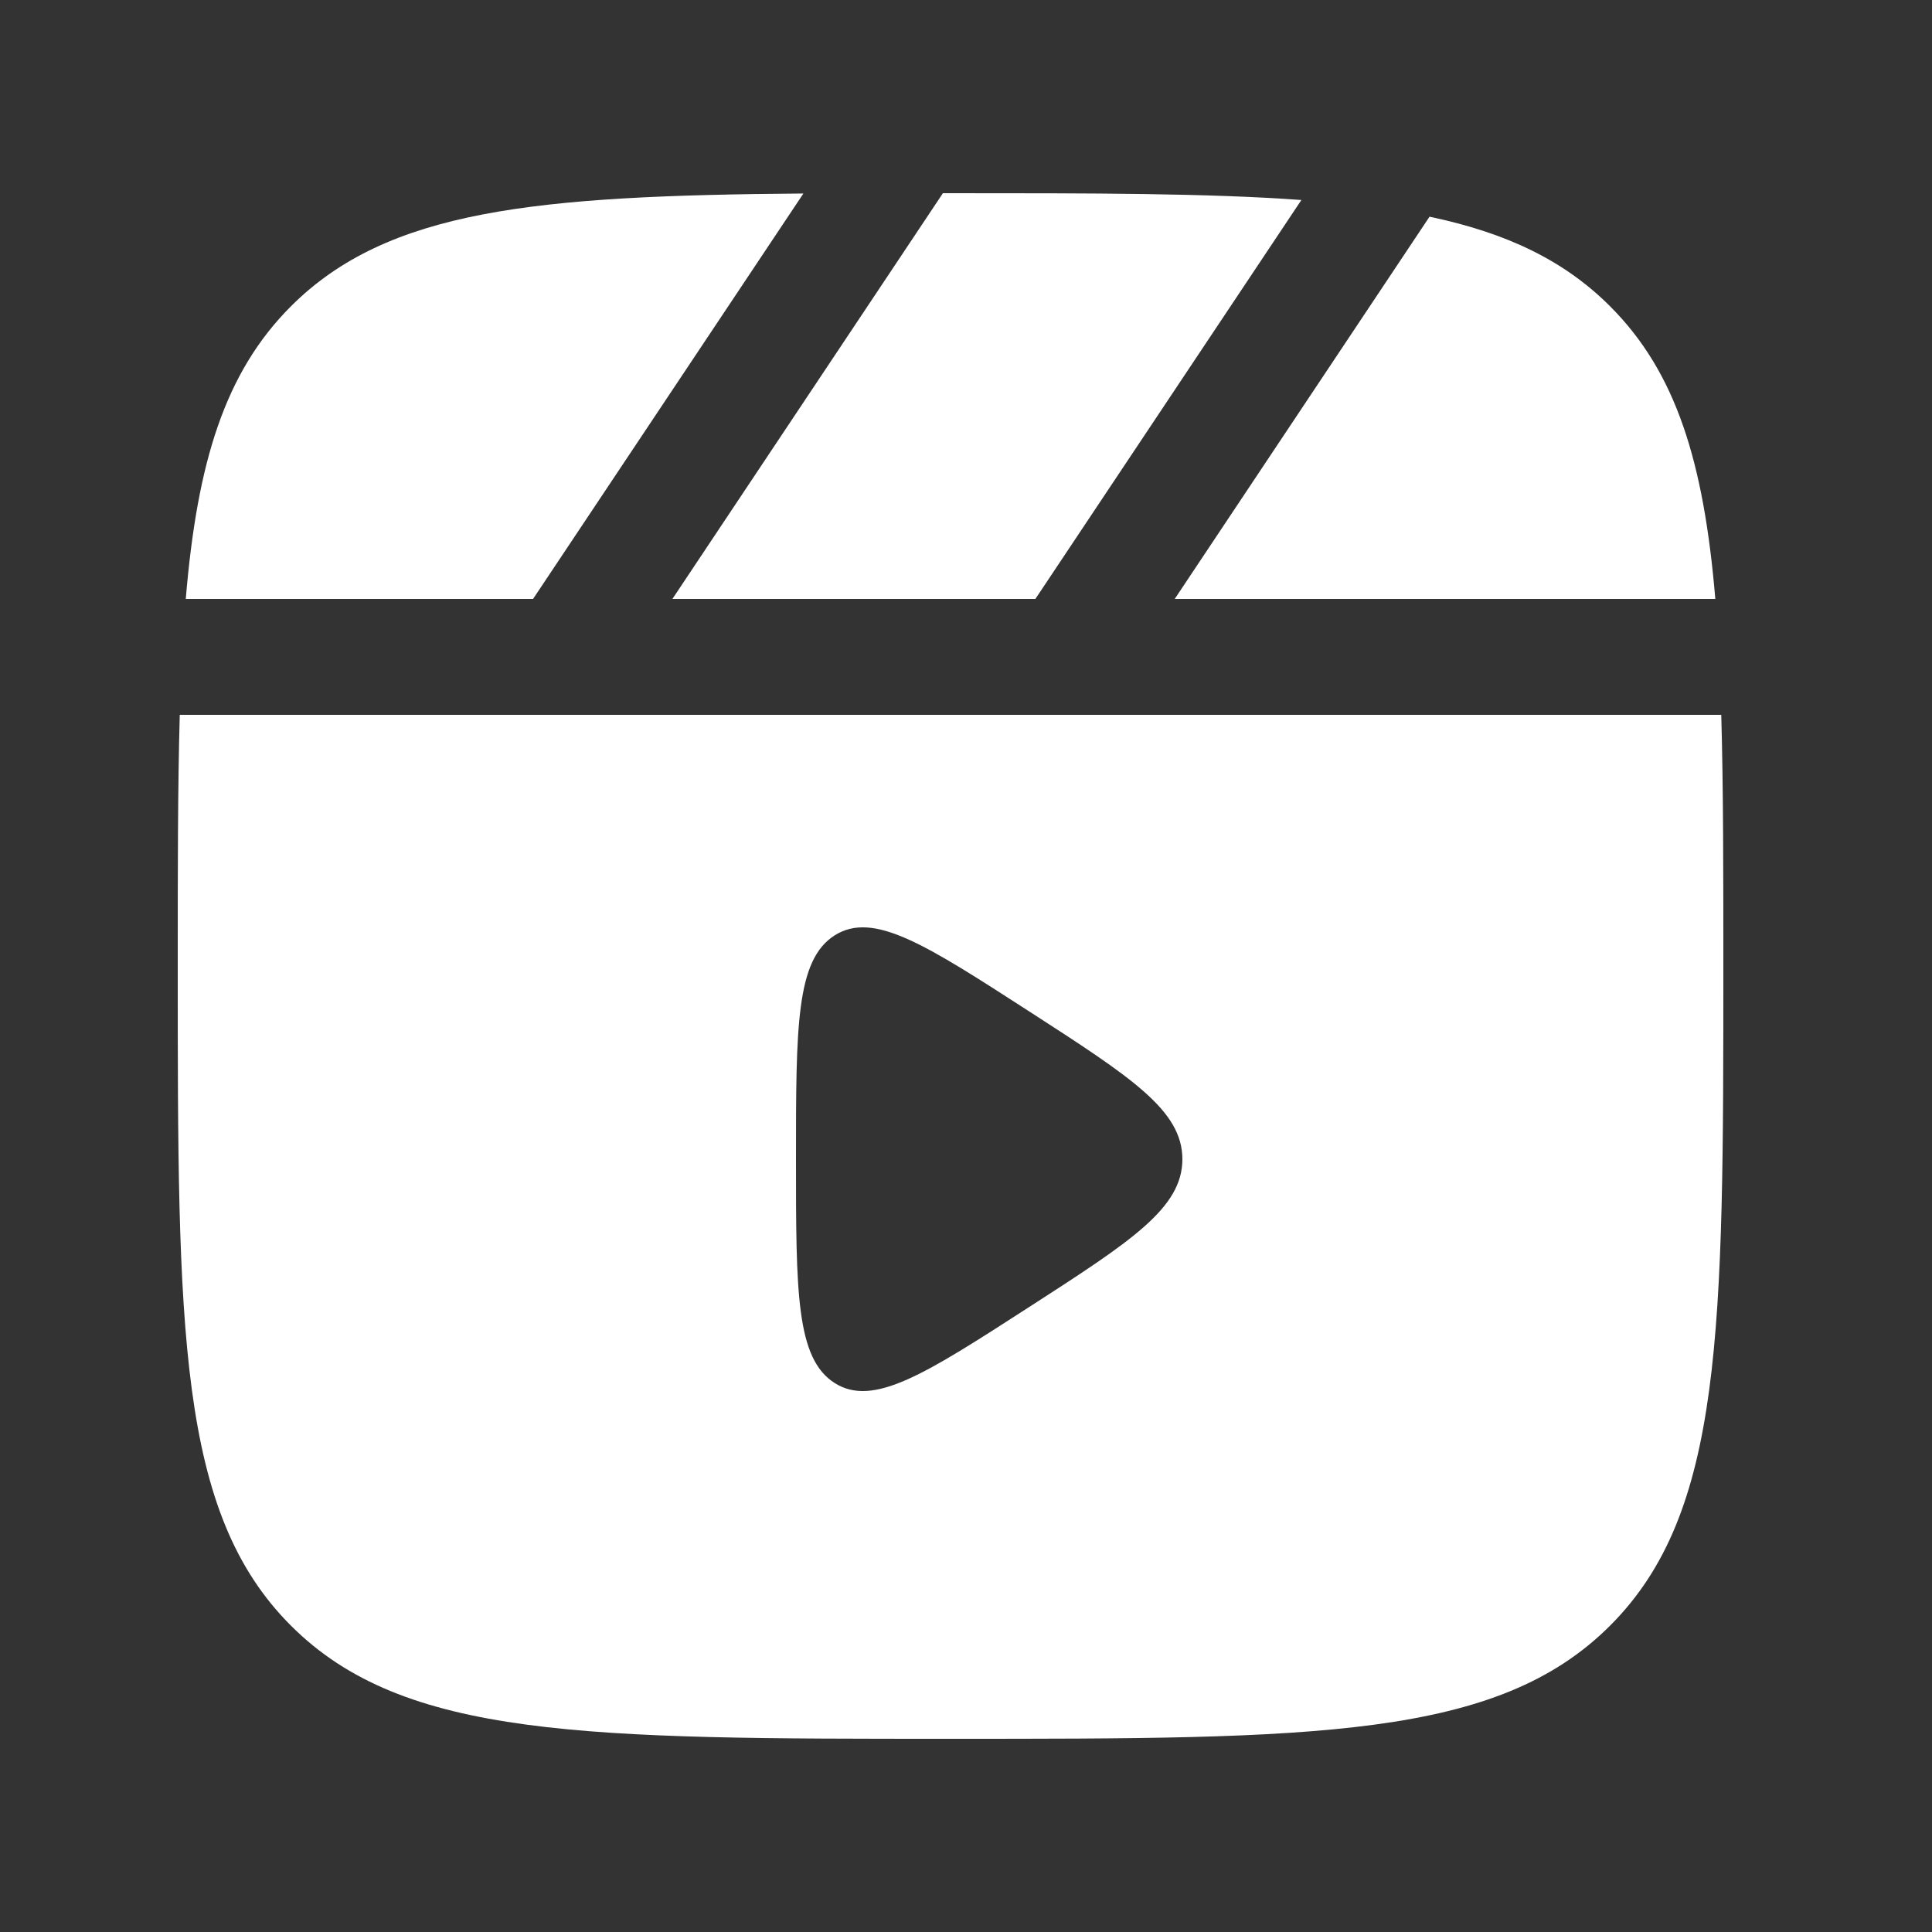
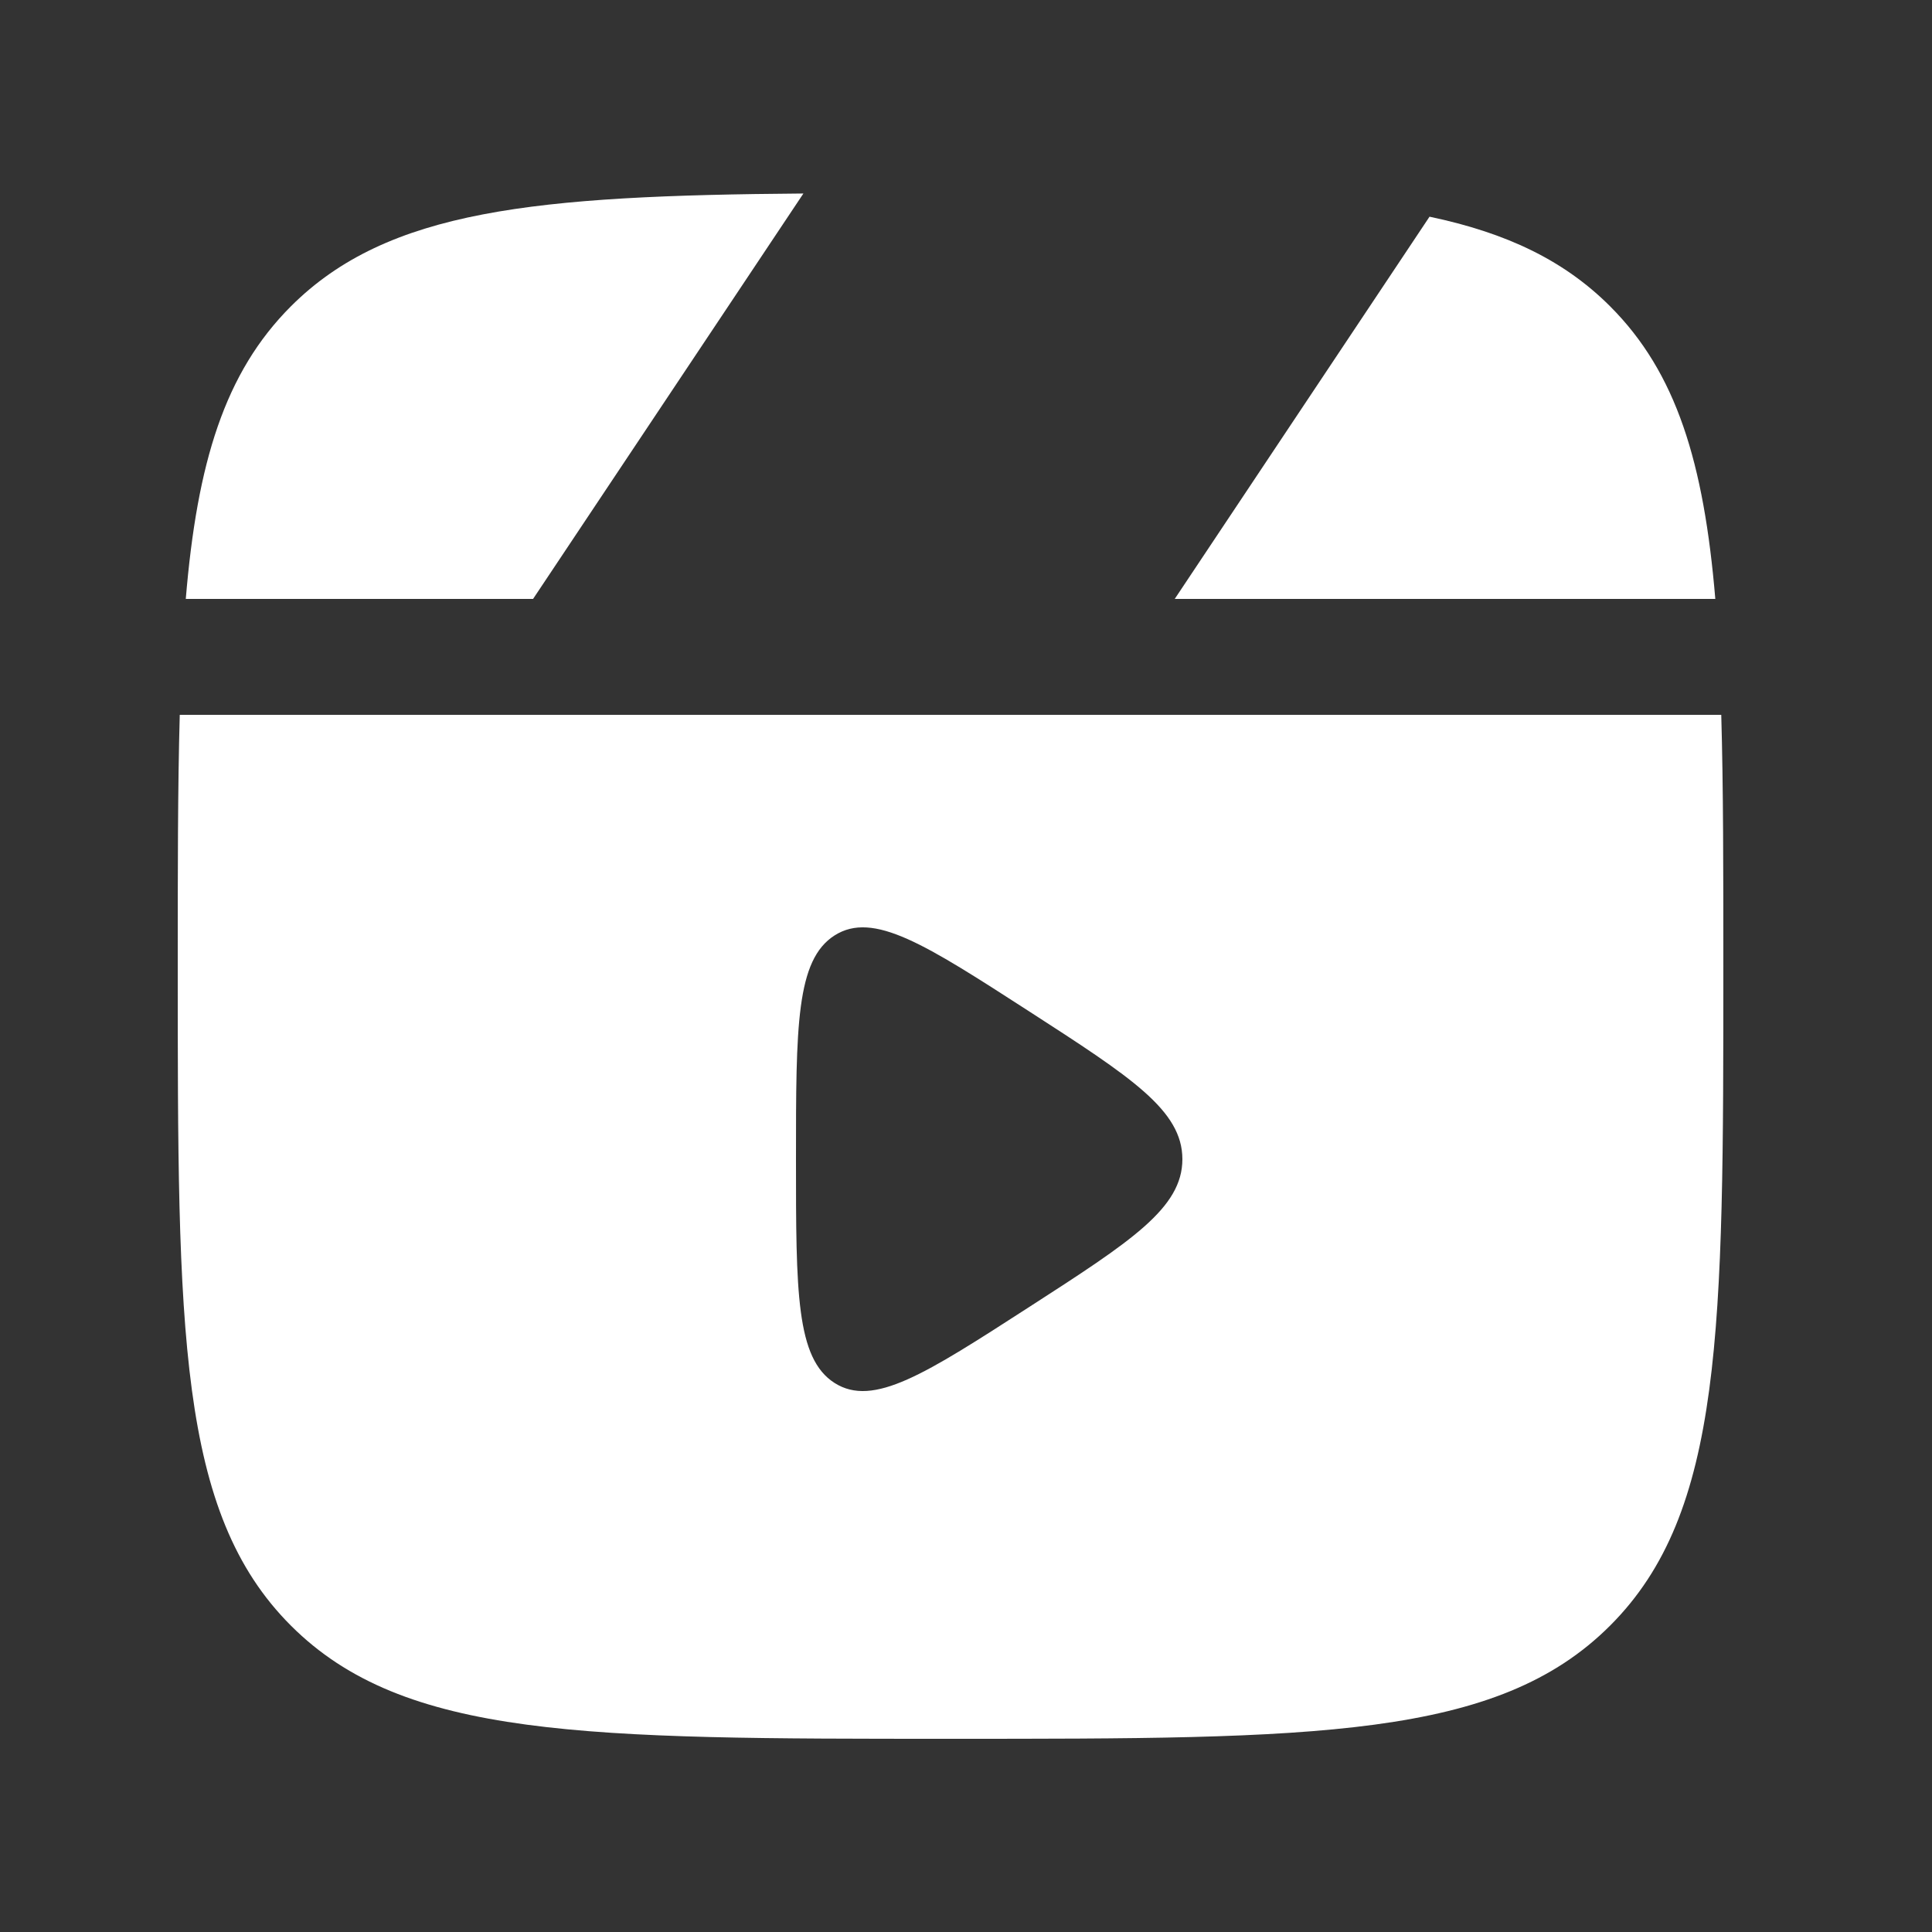
<svg xmlns="http://www.w3.org/2000/svg" width="25" height="25" viewBox="0 0 25 25" fill="none">
  <rect x="0" y="0" width="25" height="25" fill="#333333" stroke="none" />
-   <path d="M12.3 2.5C14.145 2.5 15.629 2.5 16.84 2.588L13.398 7.75H8.701L12.201 2.5H12.3Z" fill="white" />
  <path d="M3.764 3.964C5.017 2.712 6.922 2.531 10.396 2.504L6.898 7.75H2.404C2.551 5.986 2.907 4.822 3.764 3.964Z" fill="white" />
  <path fill-rule="evenodd" clip-rule="evenodd" d="M2.3 12.5C2.3 11.263 2.3 10.189 2.326 9.25H22.273C22.3 10.189 22.3 11.263 22.3 12.5C22.3 17.214 22.3 19.571 20.835 21.035C19.371 22.5 17.014 22.5 12.3 22.5C7.586 22.5 5.229 22.5 3.764 21.035C2.3 19.571 2.3 17.214 2.3 12.5ZM13.314 13.085C14.638 13.94 15.3 14.367 15.3 15C15.3 15.633 14.638 16.061 13.314 16.915C11.972 17.781 11.301 18.214 10.8 17.896C10.3 17.578 10.3 16.719 10.3 15C10.3 13.281 10.3 12.422 10.8 12.104C11.301 11.786 11.972 12.219 13.314 13.085Z" fill="white" />
-   <path d="M22.196 7.75C22.048 5.986 21.693 4.822 20.835 3.964C20.238 3.367 19.492 3.013 18.498 2.804L15.201 7.75H22.196Z" fill="white" />
+   <path d="M22.196 7.75C22.048 5.986 21.693 4.822 20.835 3.964C20.238 3.367 19.492 3.013 18.498 2.804L15.201 7.75H22.196" fill="white" />
</svg>